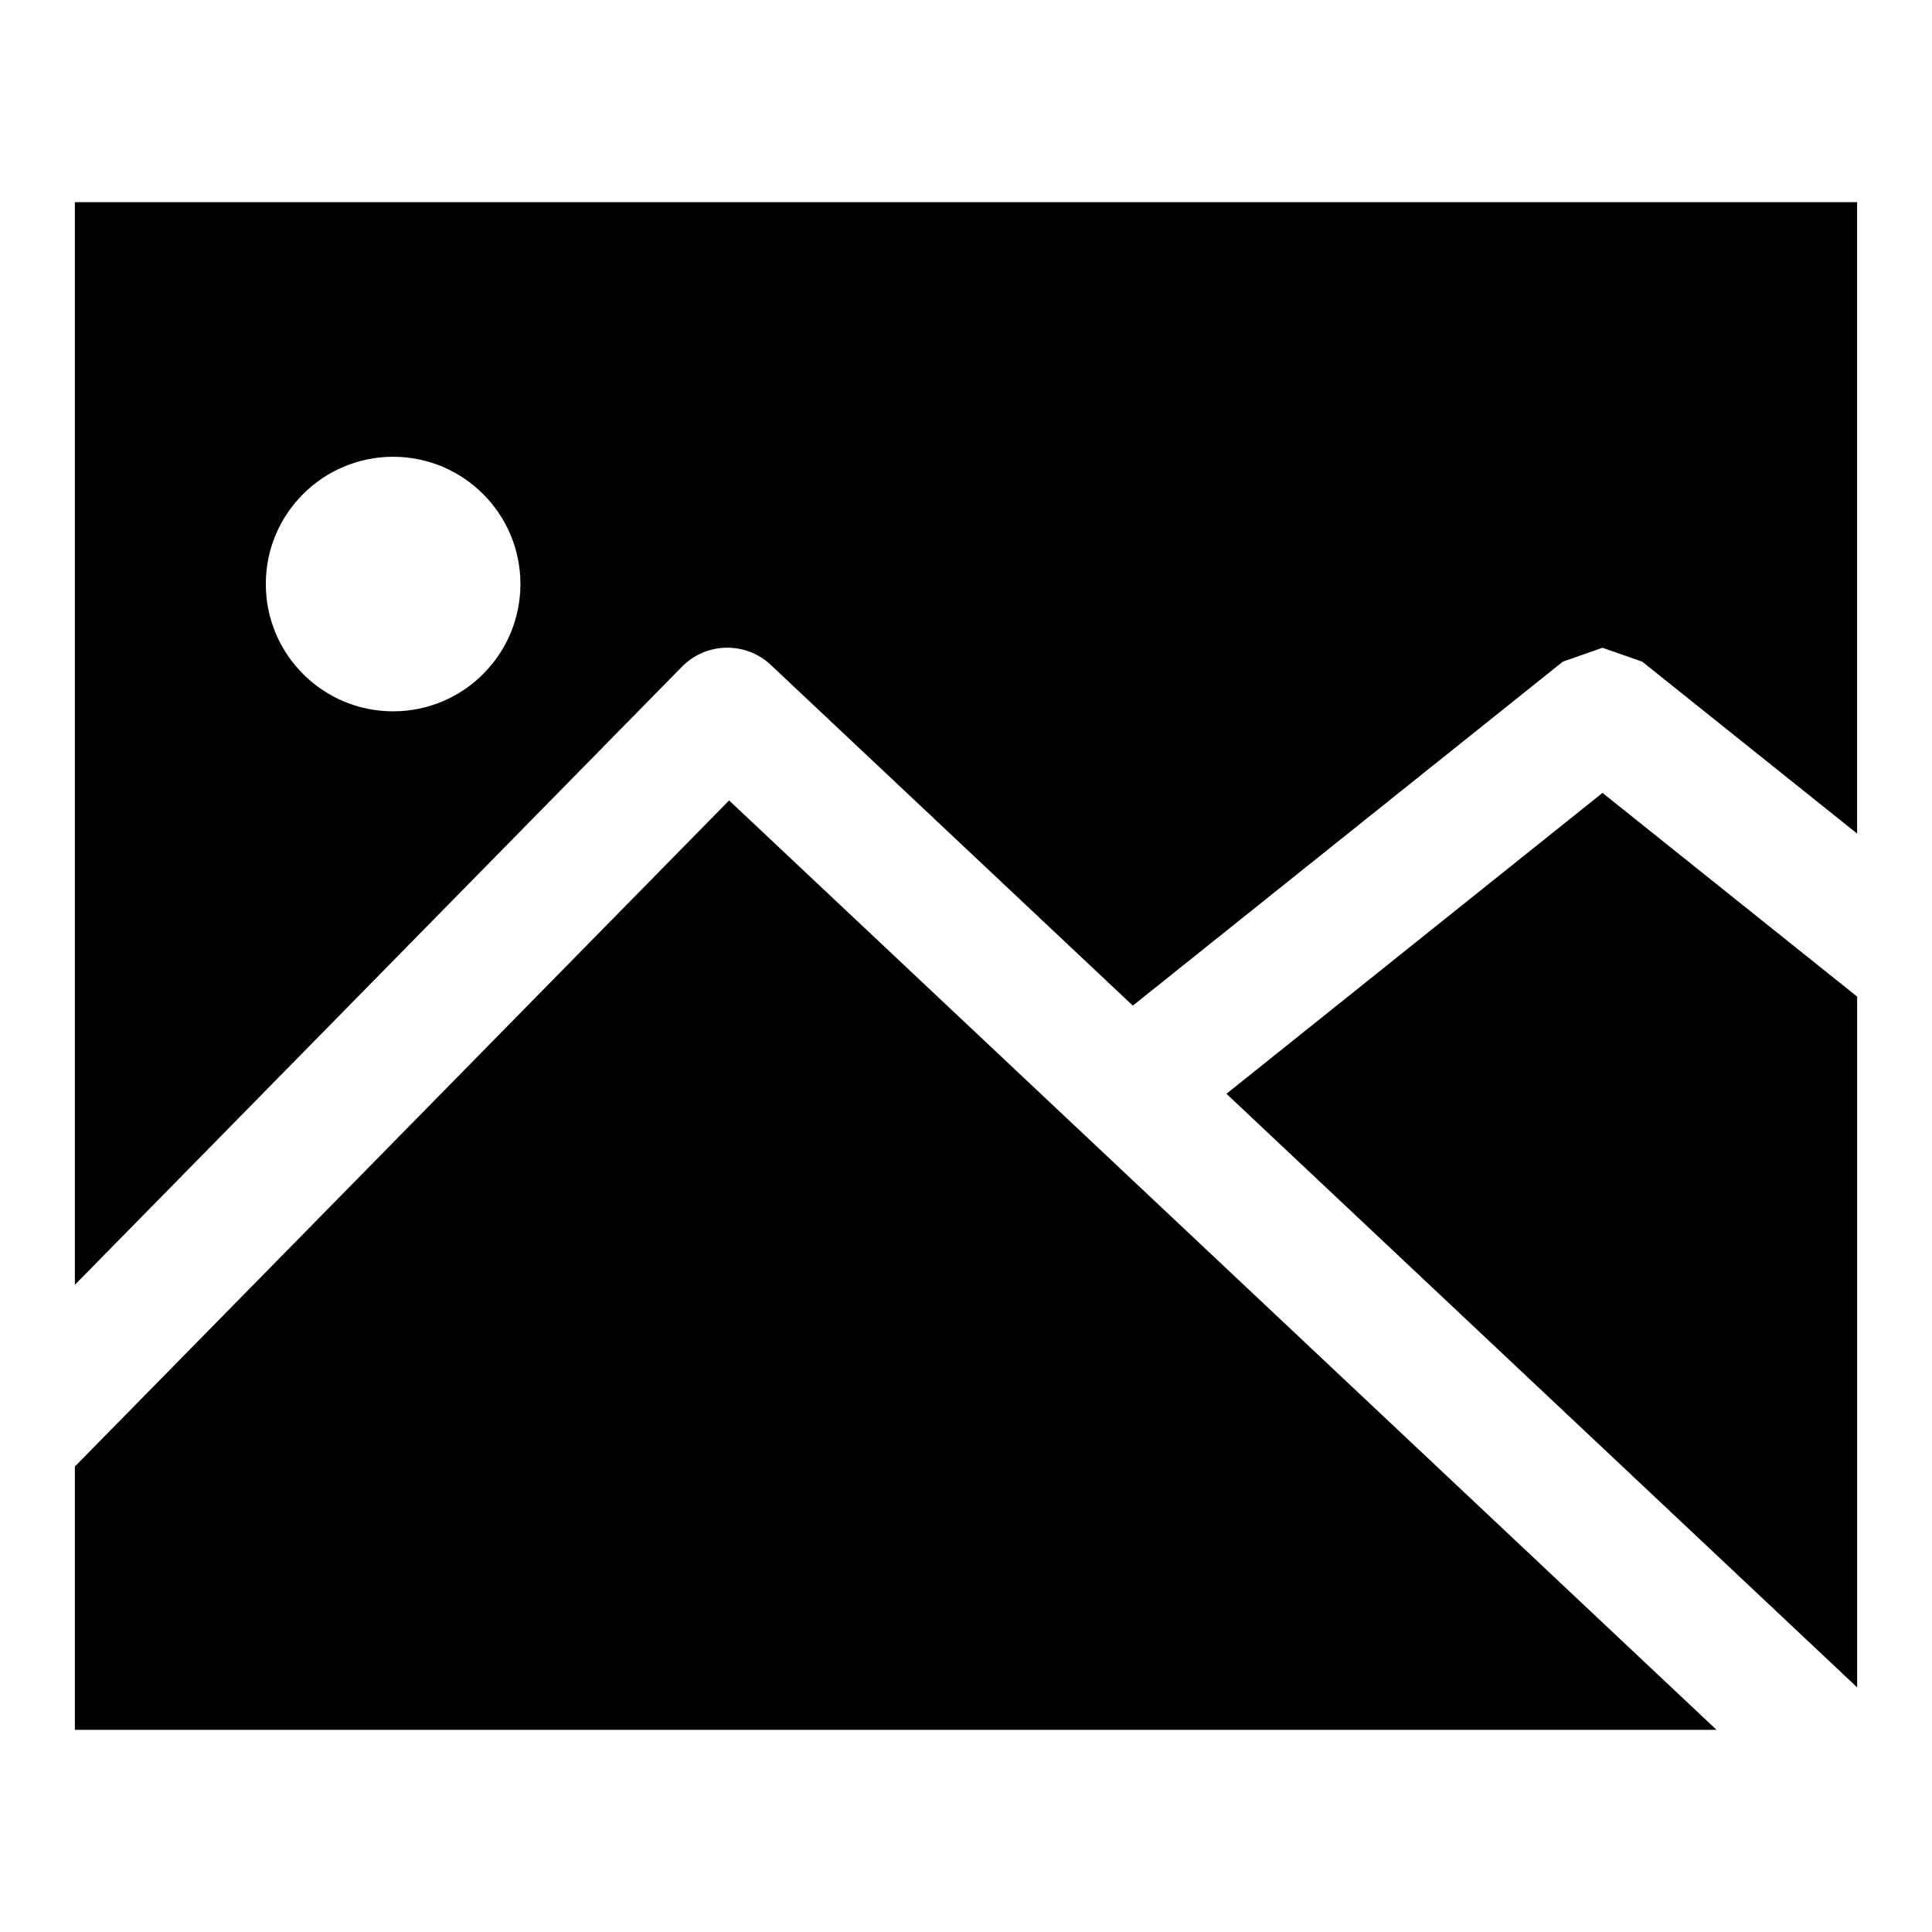
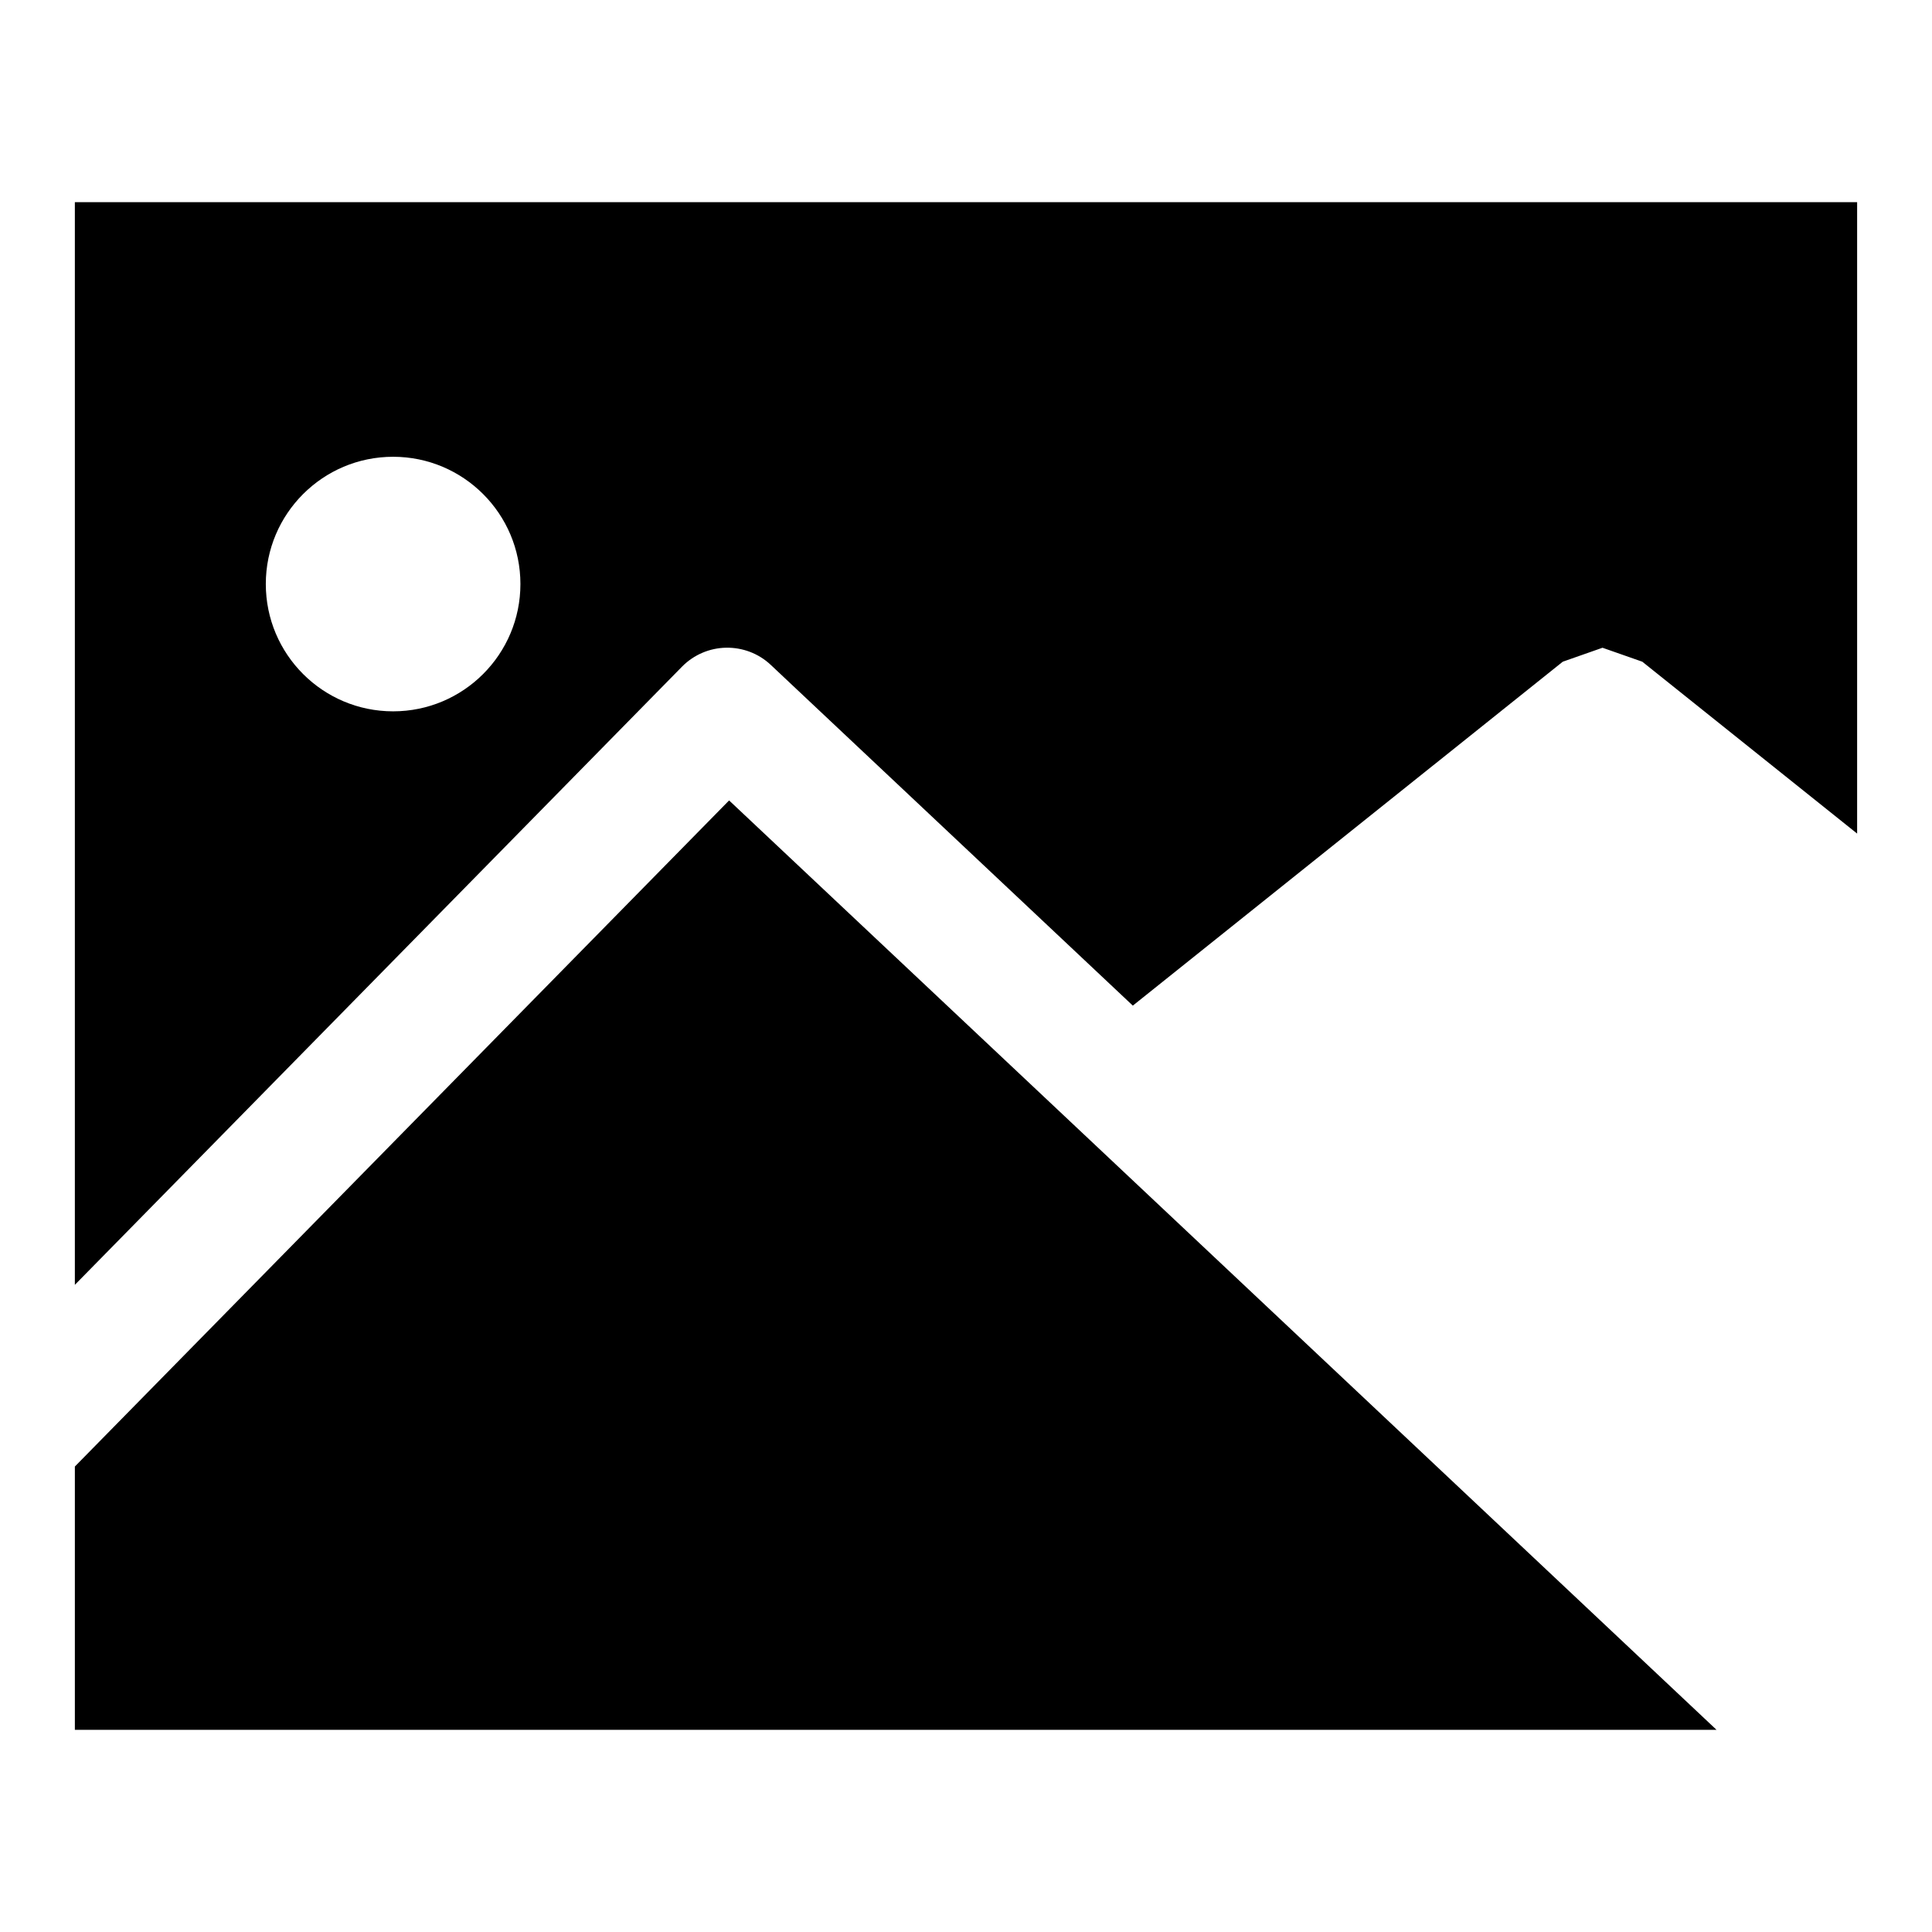
<svg xmlns="http://www.w3.org/2000/svg" fill="#000000" width="800px" height="800px" version="1.1" viewBox="144 144 512 512">
  <g fill-rule="evenodd">
    <path d="m598.89 602.42h-435.05v-69.777l173.38-176.52 261.68 246.3z" />
-     <path d="m636.16 408.11-67.48-53.988-99.66 79.742 167.14 157.3v-183.05z" />
    <path d="m342.71 316.74-6.297-1.086z" />
    <path d="m444.21 410.5 113.94-91.141 10.531-3.699 10.547 3.699 56.93 45.547v-167.33h-472.32v286.92l160.87-163.79c3.211-3.273 7.445-4.977 11.699-5.055 4.266-0.078 8.551 1.434 11.887 4.582zm-196.03-145.45c18.625 0 33.738 15.113 33.738 33.723 0 18.625-15.113 33.738-33.738 33.738s-33.738-15.113-33.738-33.738c0-18.609 15.113-33.723 33.738-33.723z" />
  </g>
</svg>